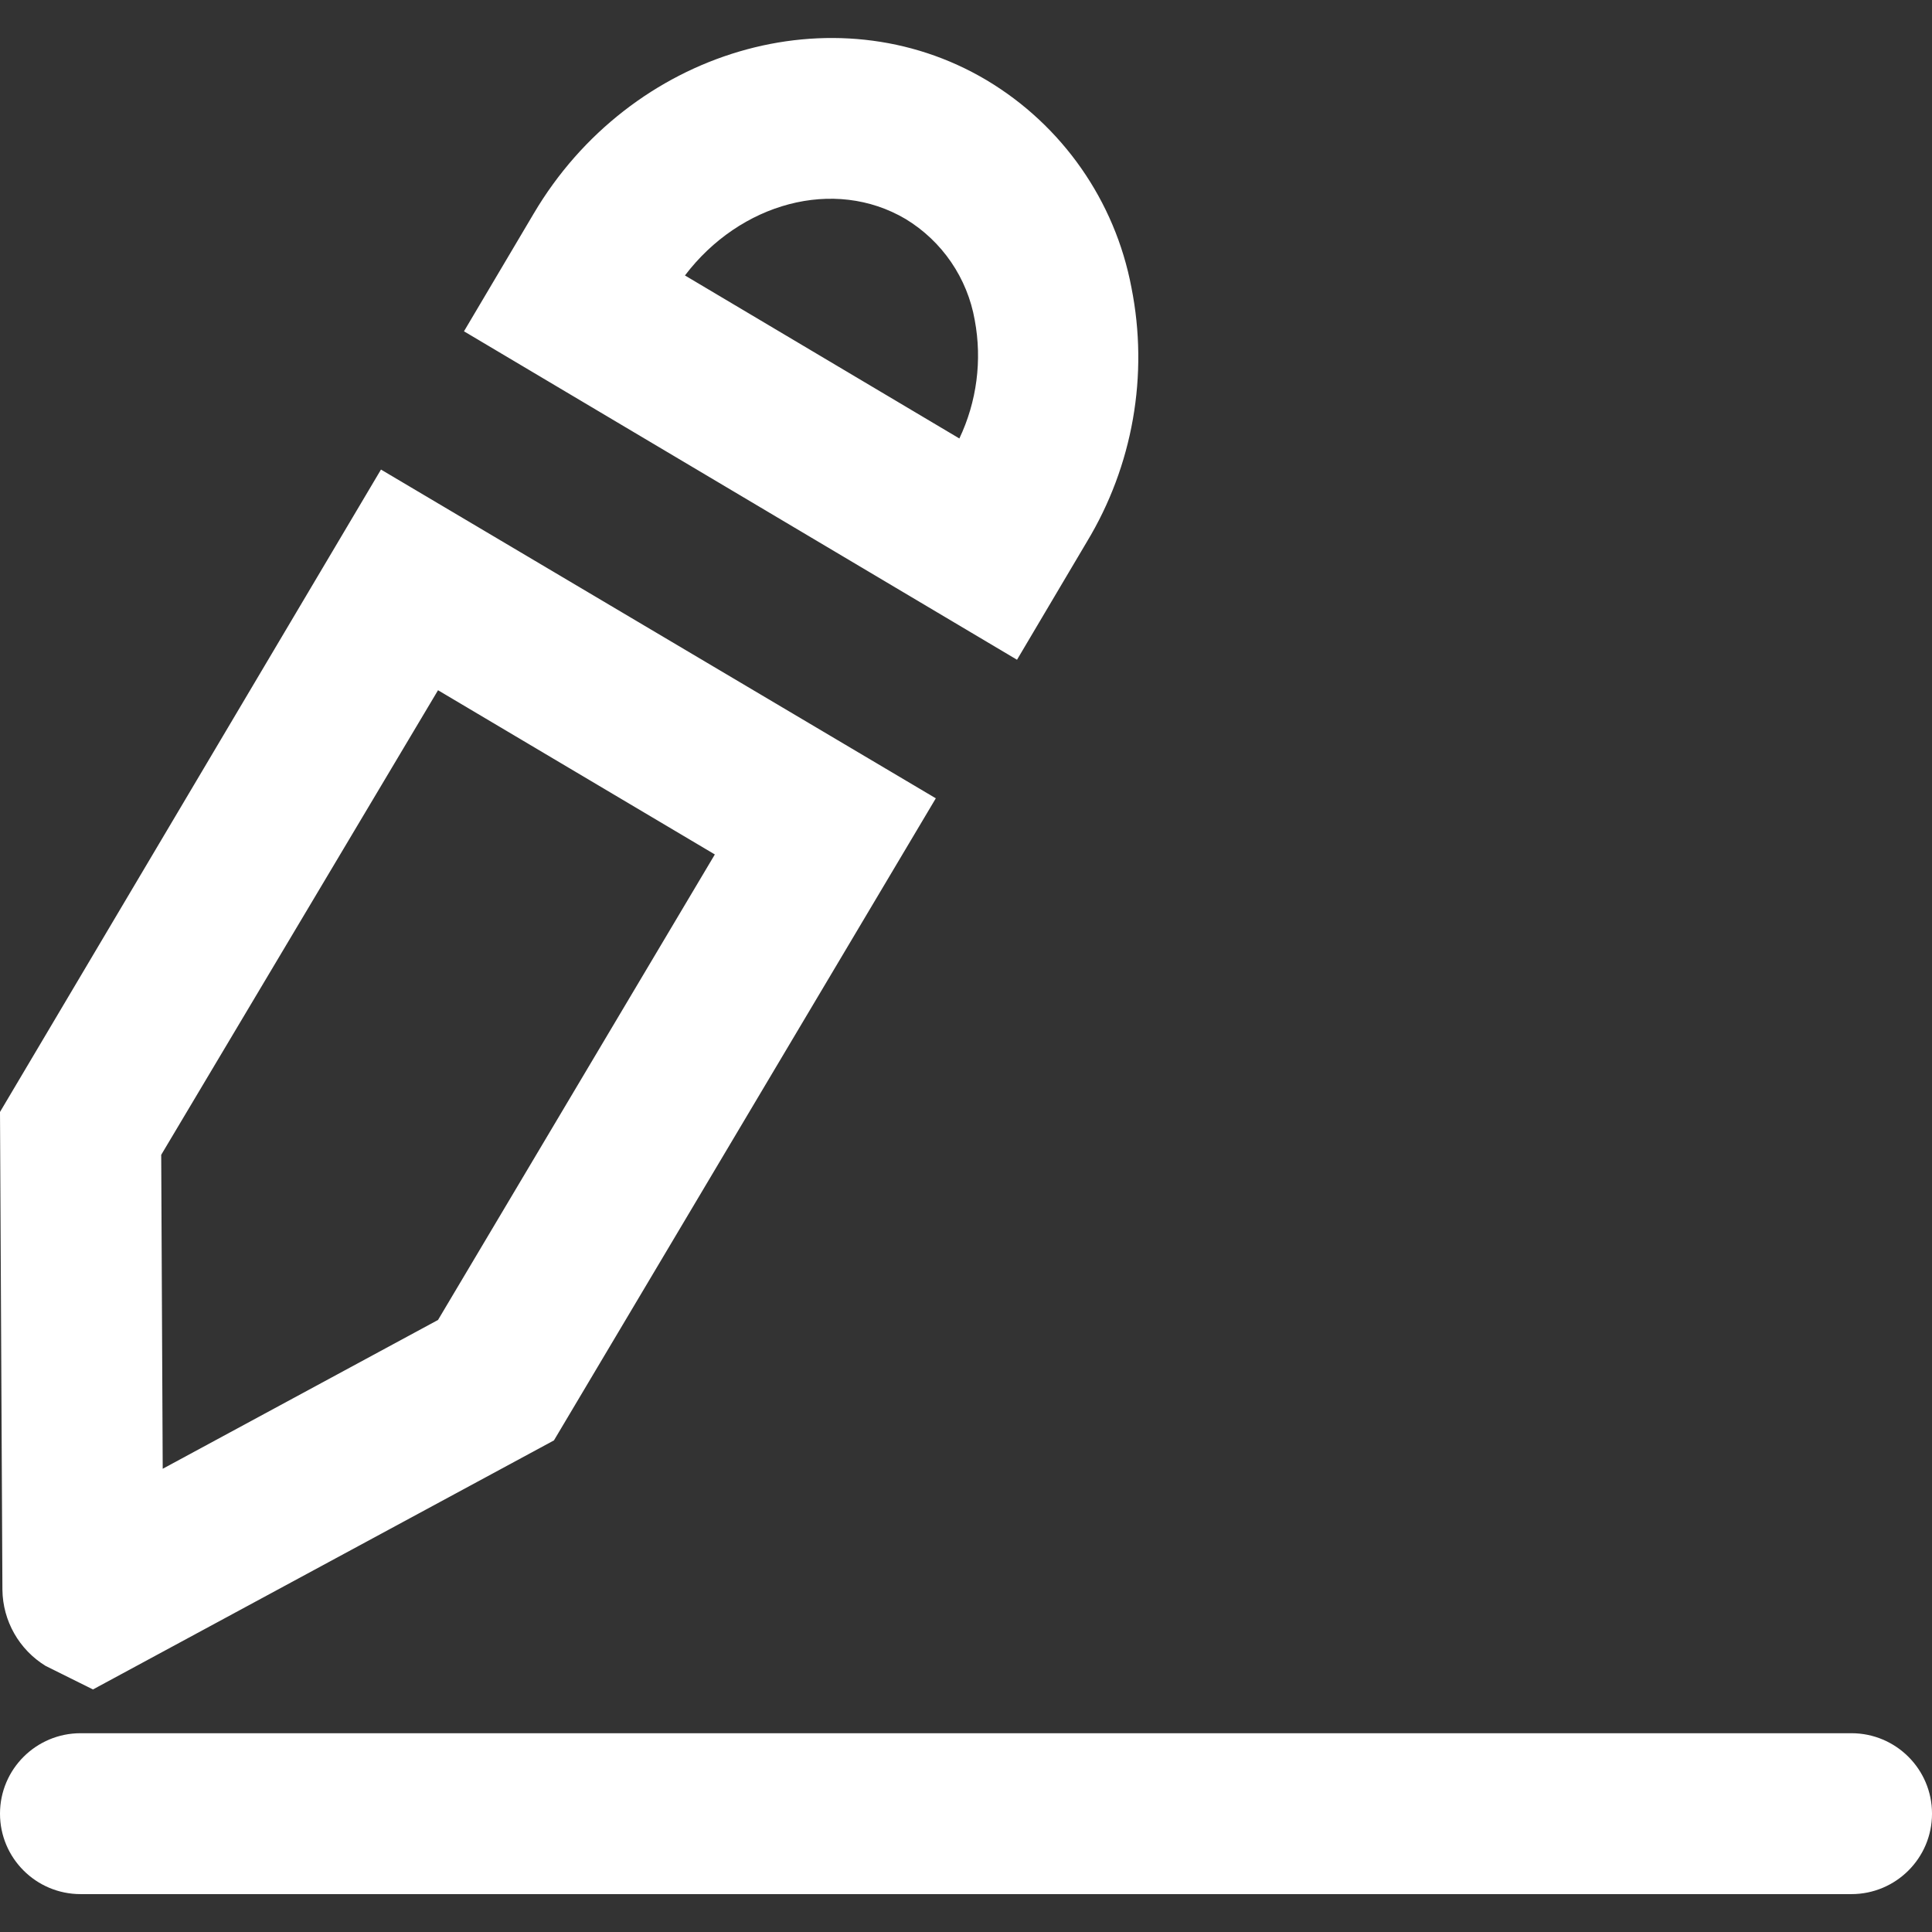
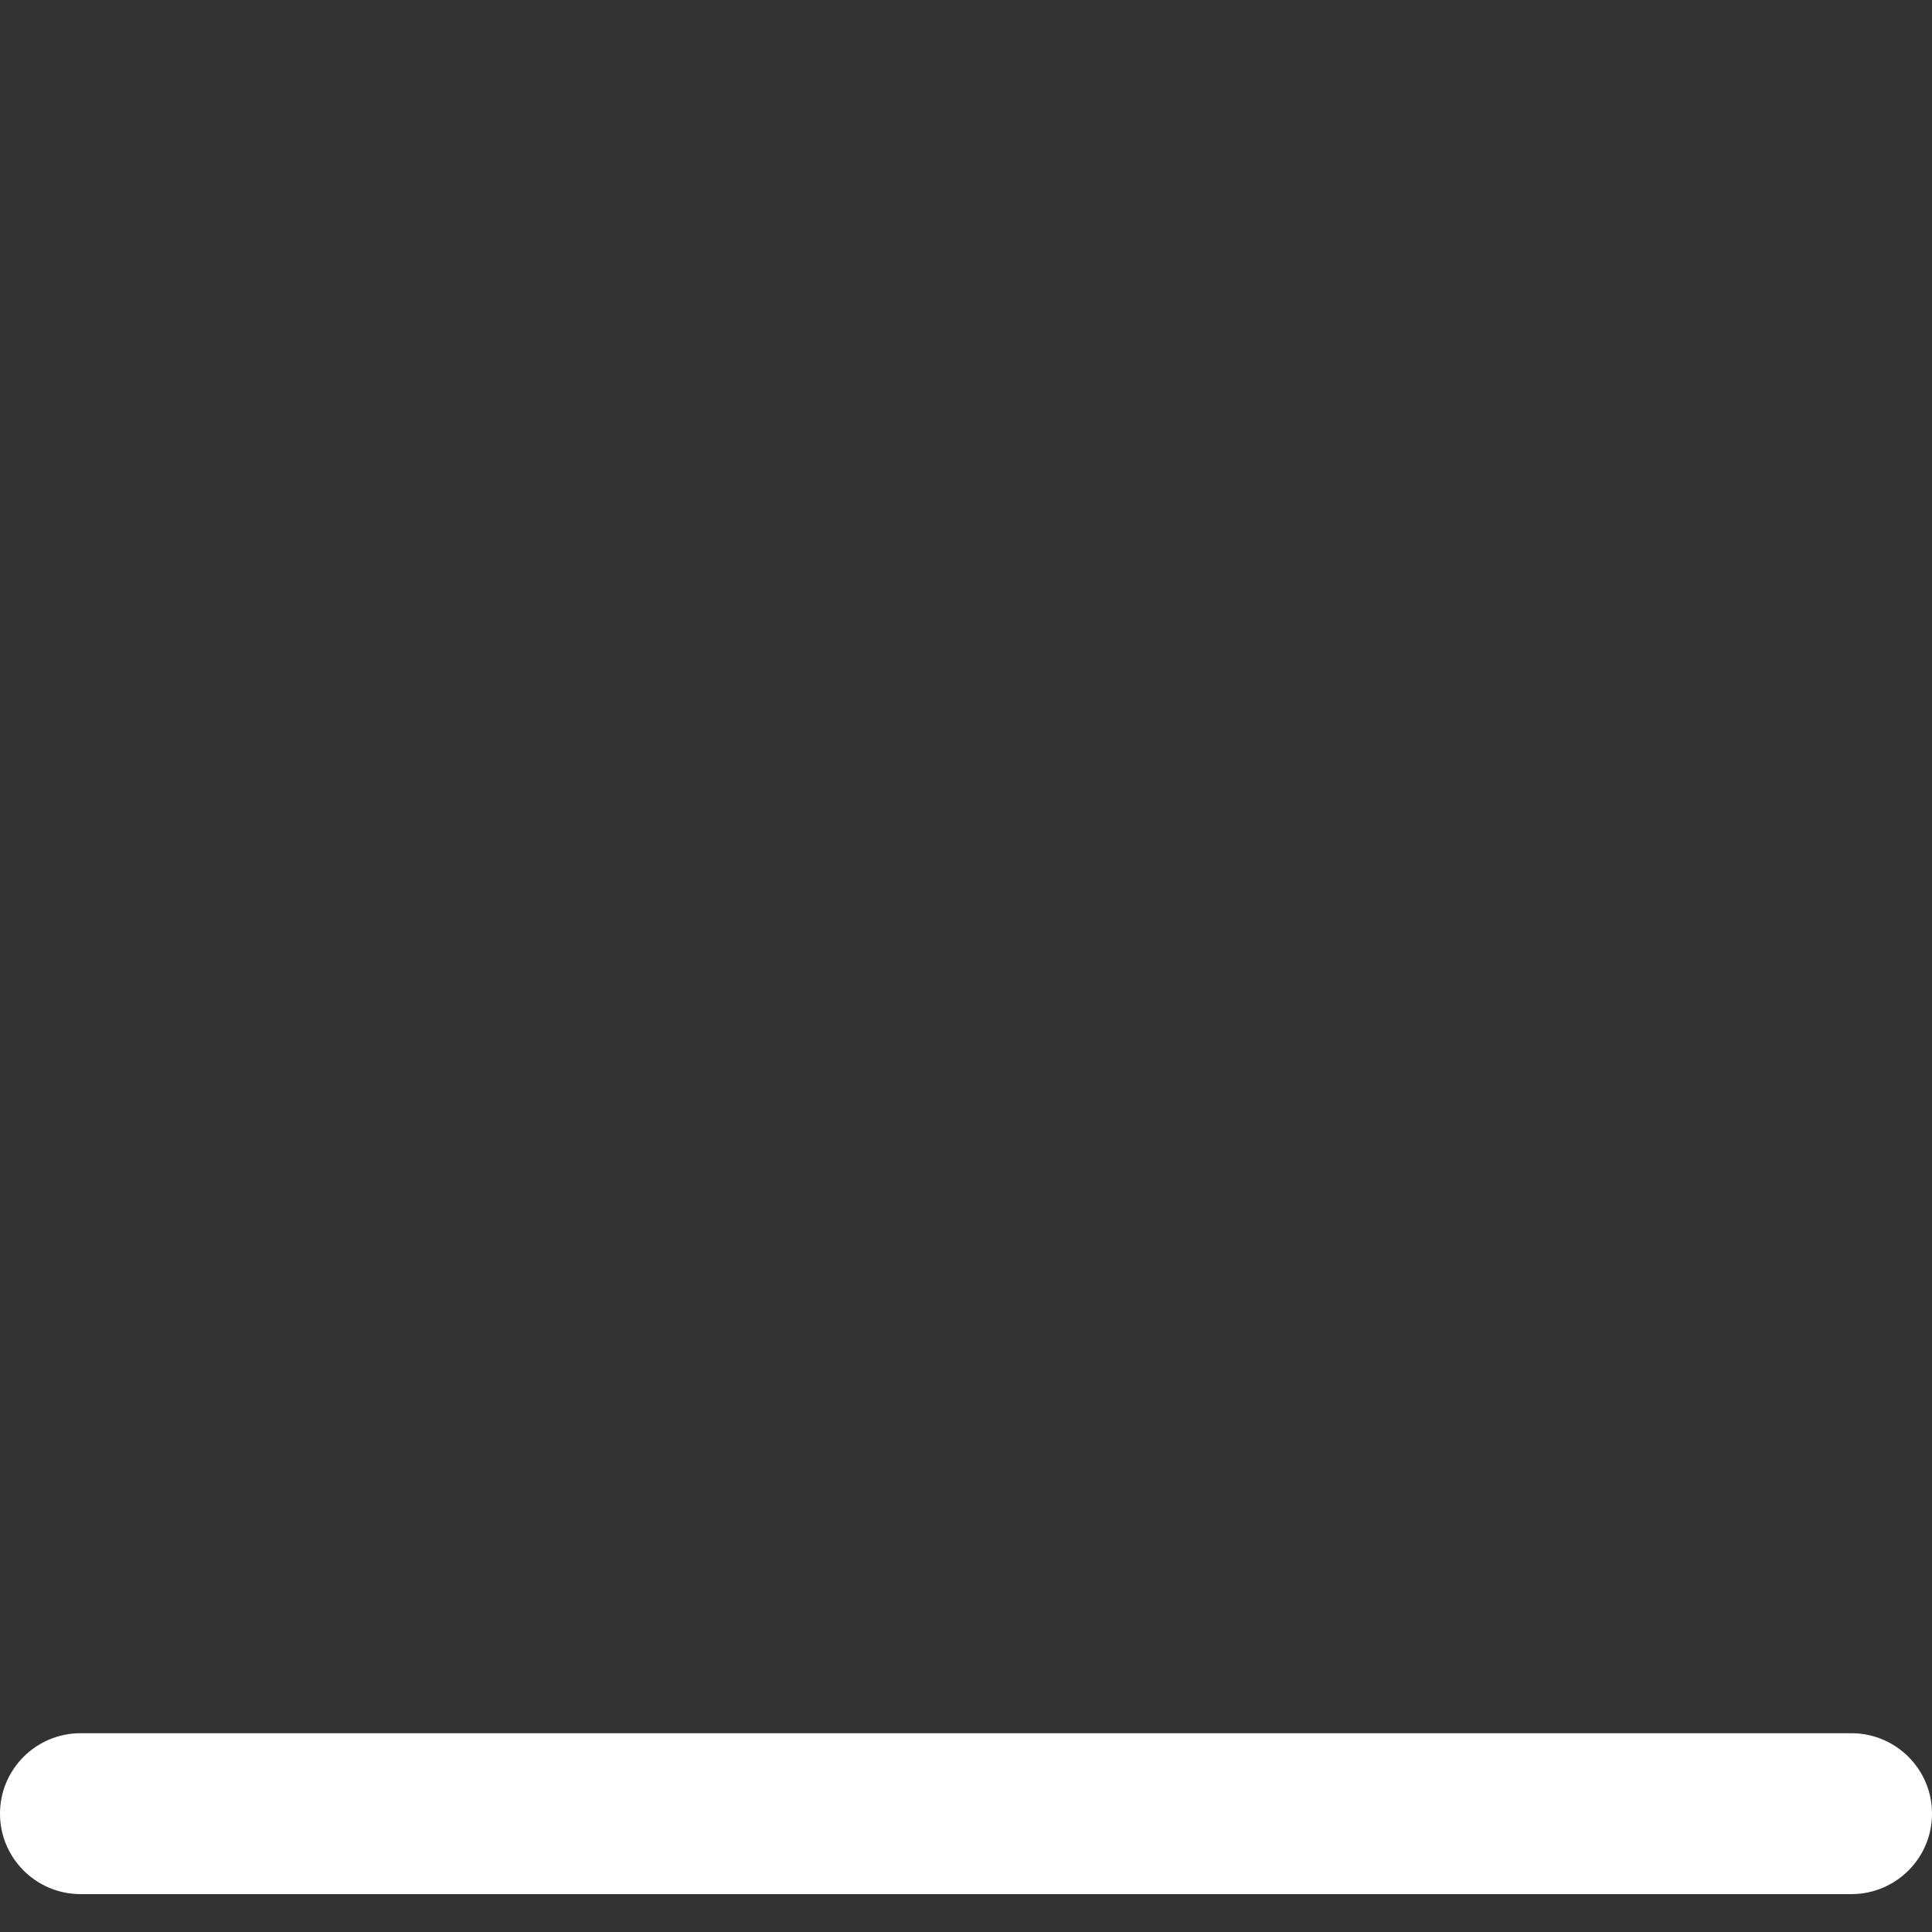
<svg xmlns="http://www.w3.org/2000/svg" version="1.1" id="Layer_1" x="0px" y="0px" width="200px" height="200px" viewBox="0 0 200 200" enable-background="new 0 0 200 200" xml:space="preserve">
  <rect x="0" y="0" width="200" height="200" fill="#333333" stroke="none" />
  <title>Asset 21</title>
  <g id="Layer_2">
    <g id="Layer_1-2">
-       <path fill="#FFFFFF" d="M112.5,56.109c4.778-7.895,6.428-17.293,4.625-26.344c-1.697-8.973-7.158-16.789-15-21.469    C86.344-1.078,65.25,5.172,55.25,22.109l-7.219,12.188l57.25,34L112.5,56.109z M99.313,45.391L70.906,28.516    c5.688-7.5,15.438-10.219,22.844-5.844c3.783,2.294,6.392,6.11,7.156,10.469C101.682,37.29,101.123,41.578,99.313,45.391z" />
-       <path fill="#FFFFFF" d="M4.719,172.453l4.906,2.438l47.719-25.781l39.531-66.469L39.438,48.609L0,115.109l0.25,49.469    C0.289,167.796,1.976,170.77,4.719,172.453z M45.344,71.453l28.656,17l-28.656,48.188l-28.5,15.406l-0.156-32.5L45.344,71.453z" />
      <path fill="#FFFFFF" d="M8.344,179.422h183.313c4.607,0,8.344,3.729,8.344,8.328l0,0c0,4.6-3.736,8.328-8.344,8.328H8.344    C3.736,196.078,0,192.35,0,187.75l0,0C0,183.15,3.736,179.422,8.344,179.422z" />
    </g>
  </g>
</svg>